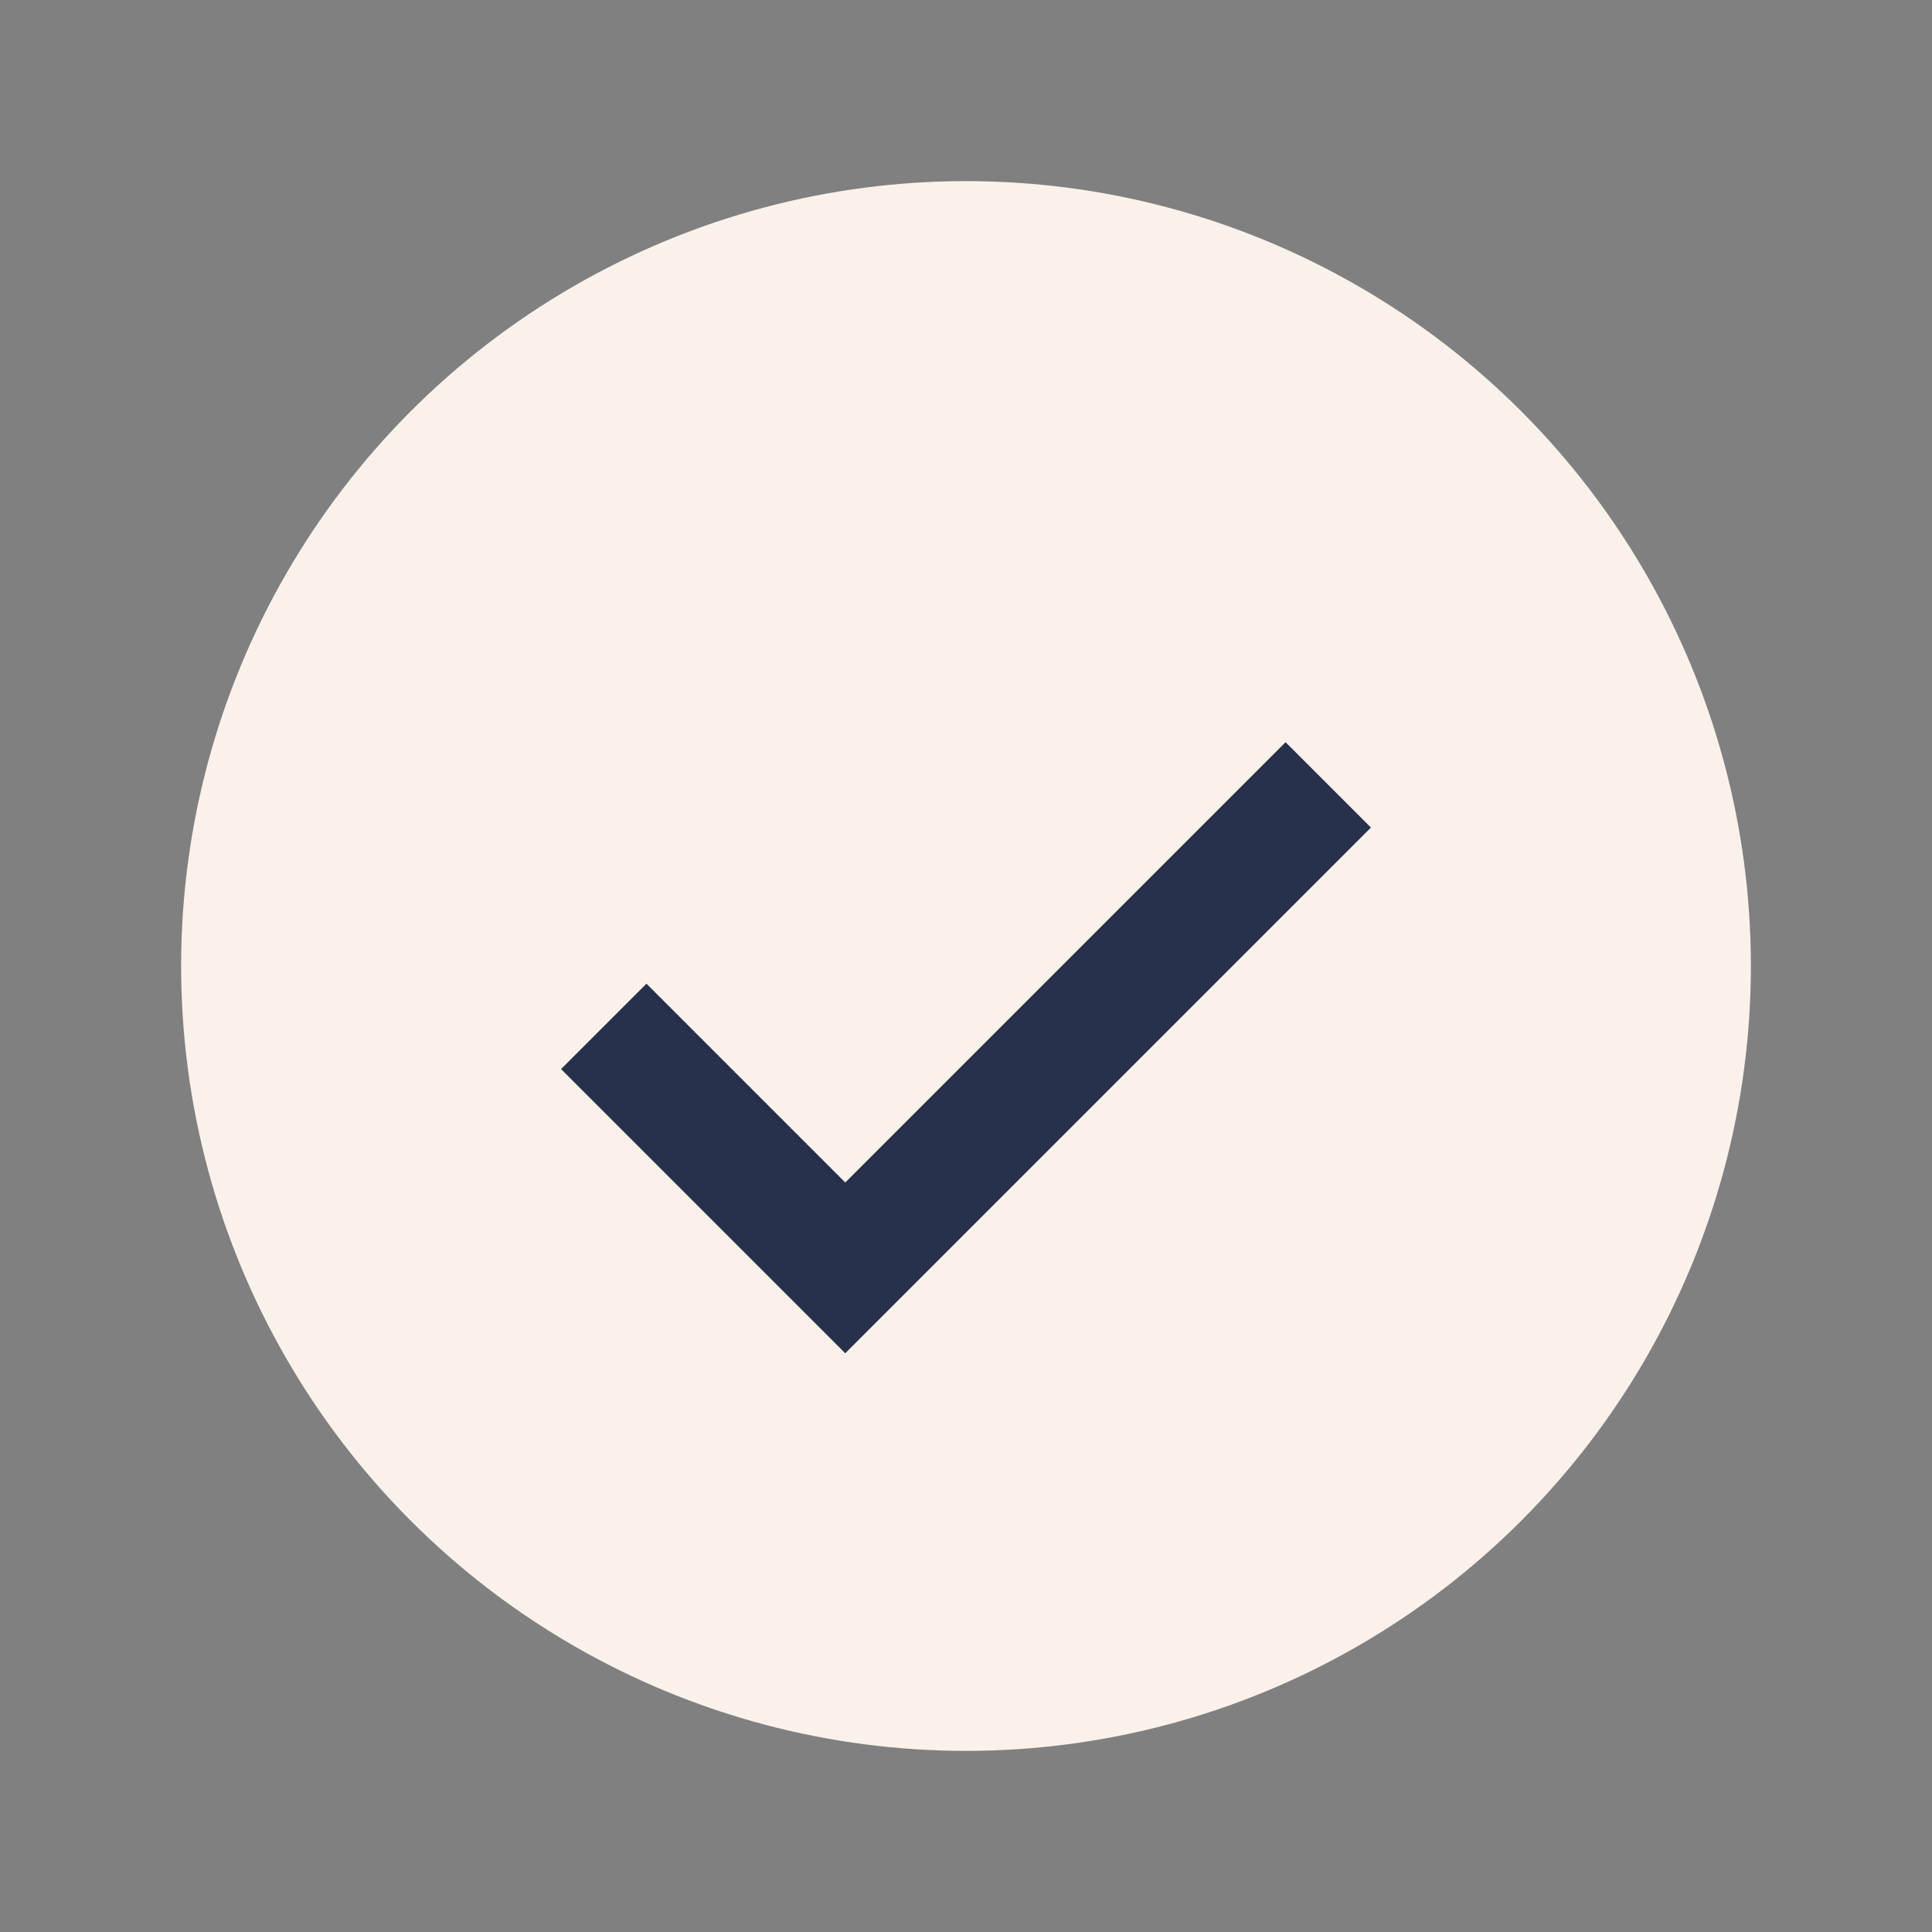
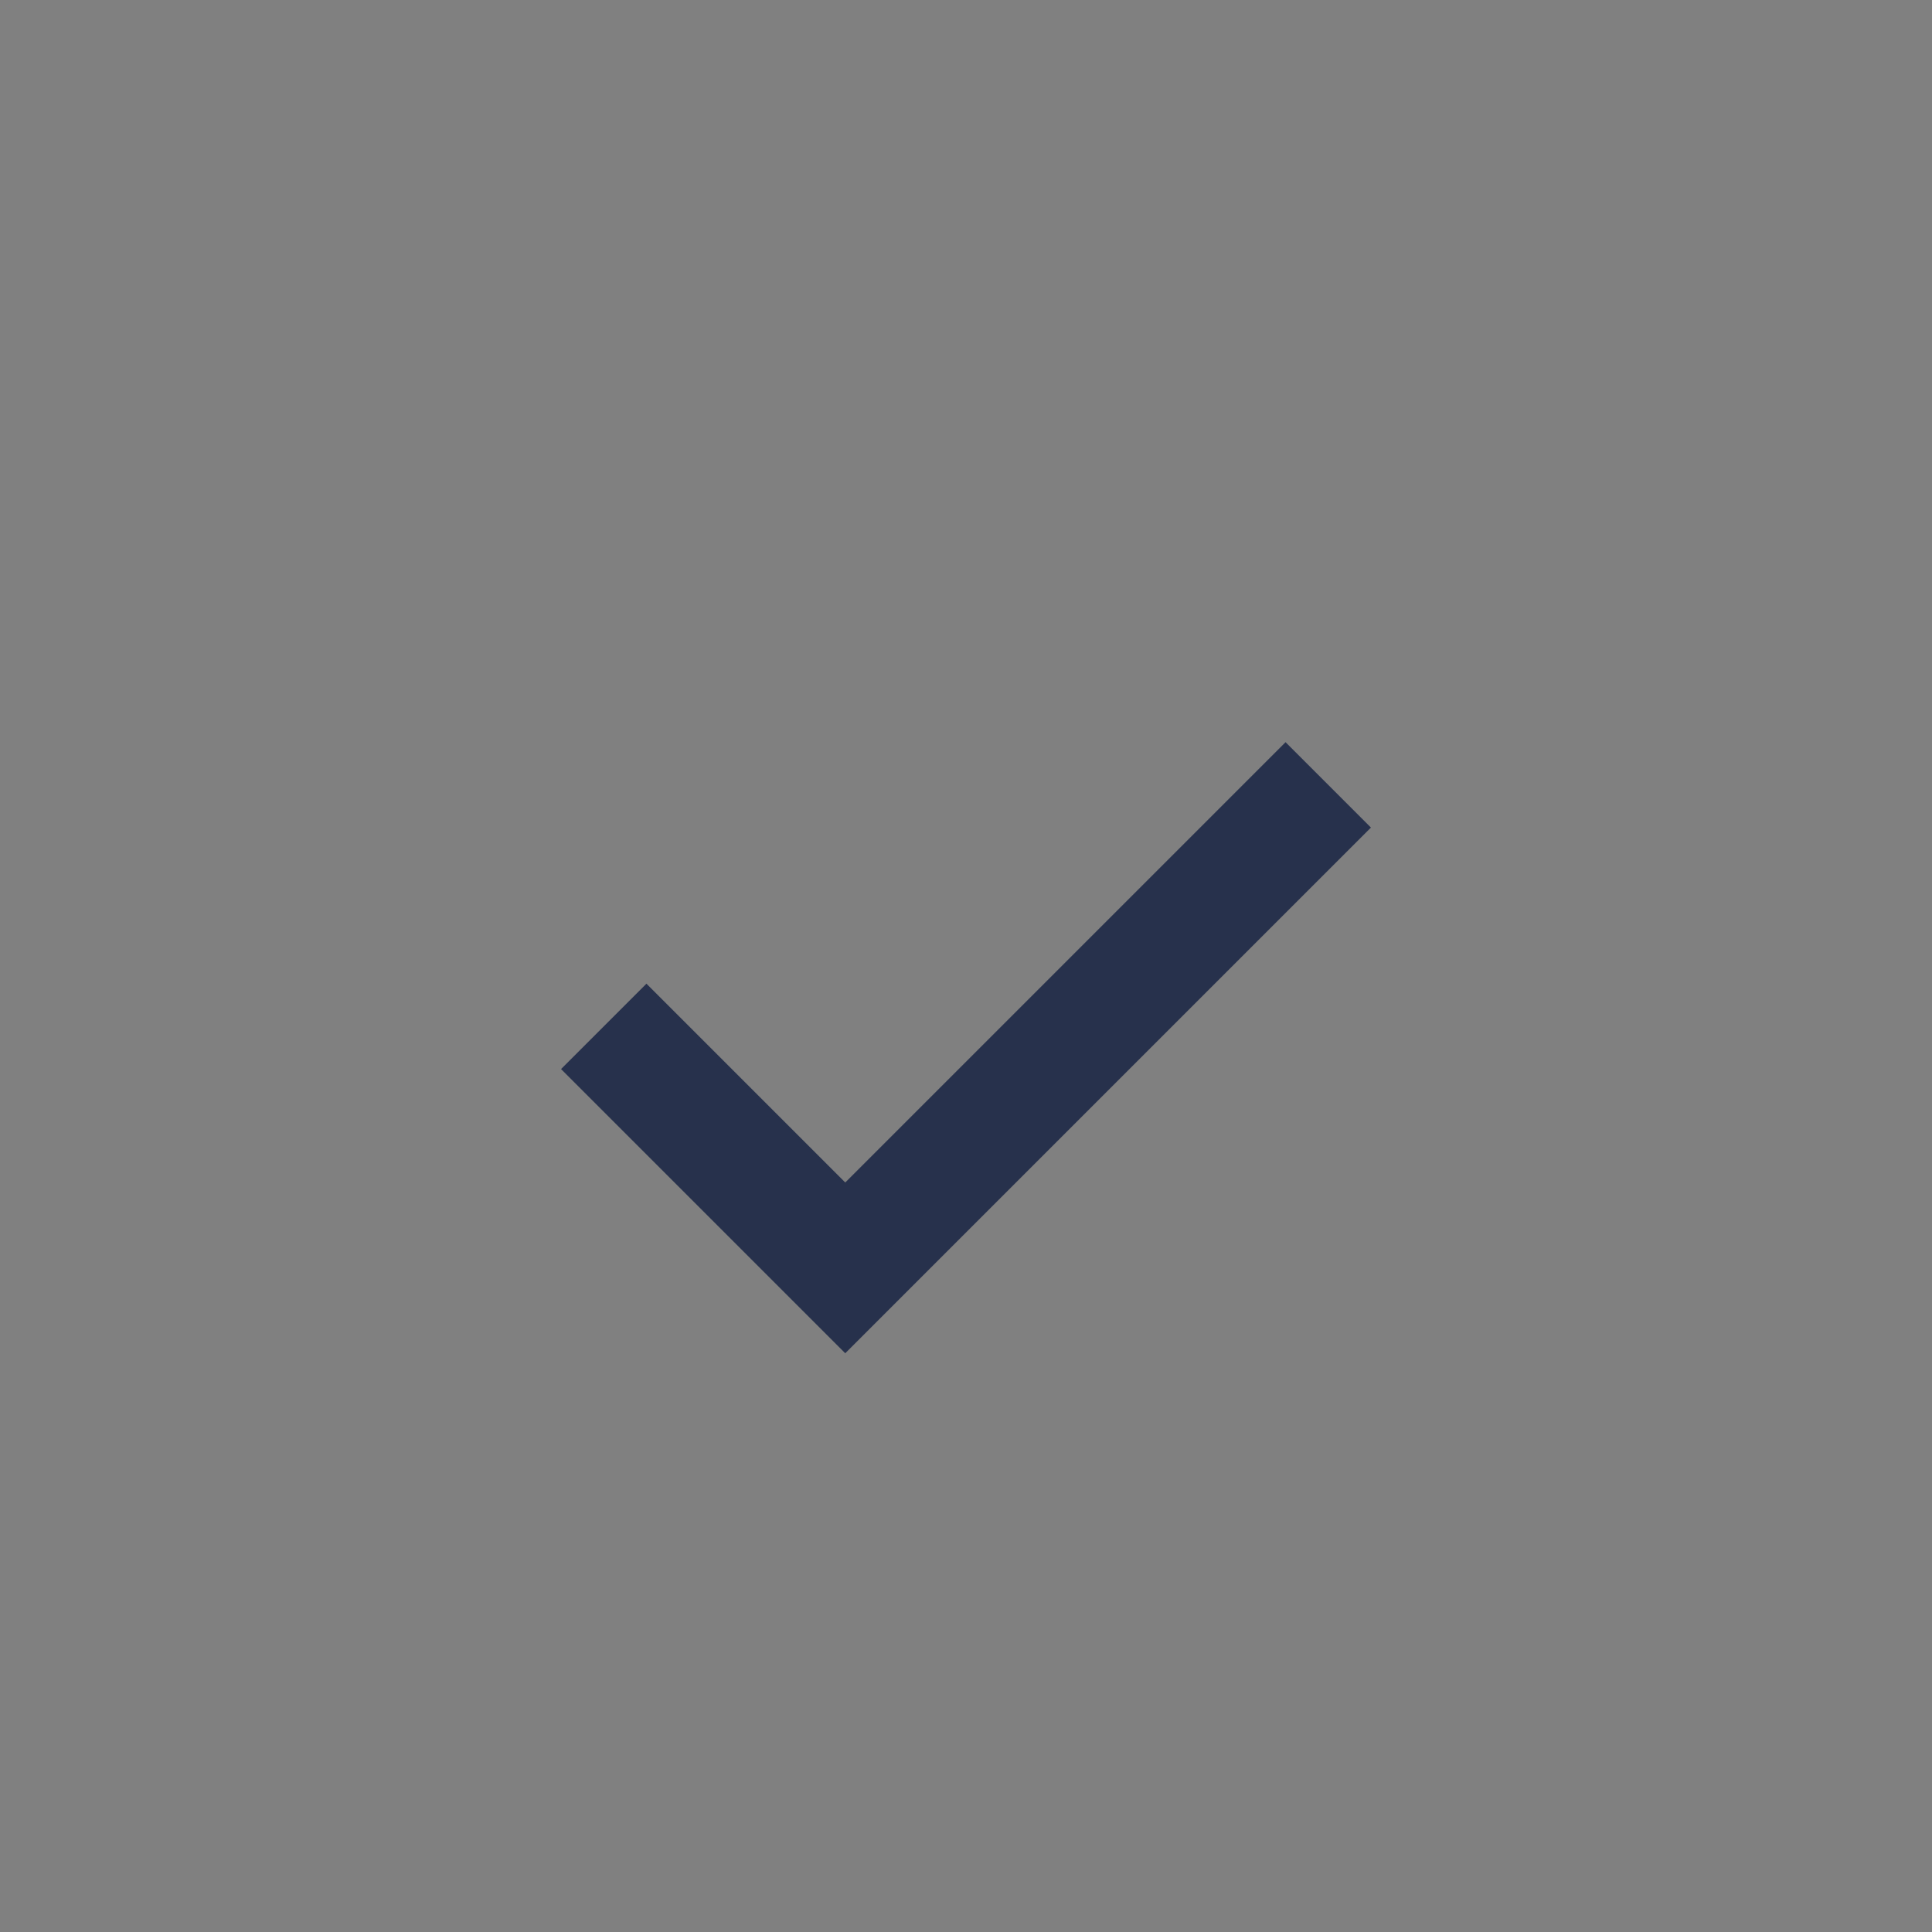
<svg xmlns="http://www.w3.org/2000/svg" width="32" height="32" viewBox="0 0 32 32">
  <rect x="0" y="0" width="32" height="32" fill="#808080" stroke="none" />
-   <circle cx="16" cy="16" r="13" fill="#FAF2EA" />
  <path d="M10 17l4 4 8-8" fill="none" stroke="#27314C" stroke-width="2" />
</svg>